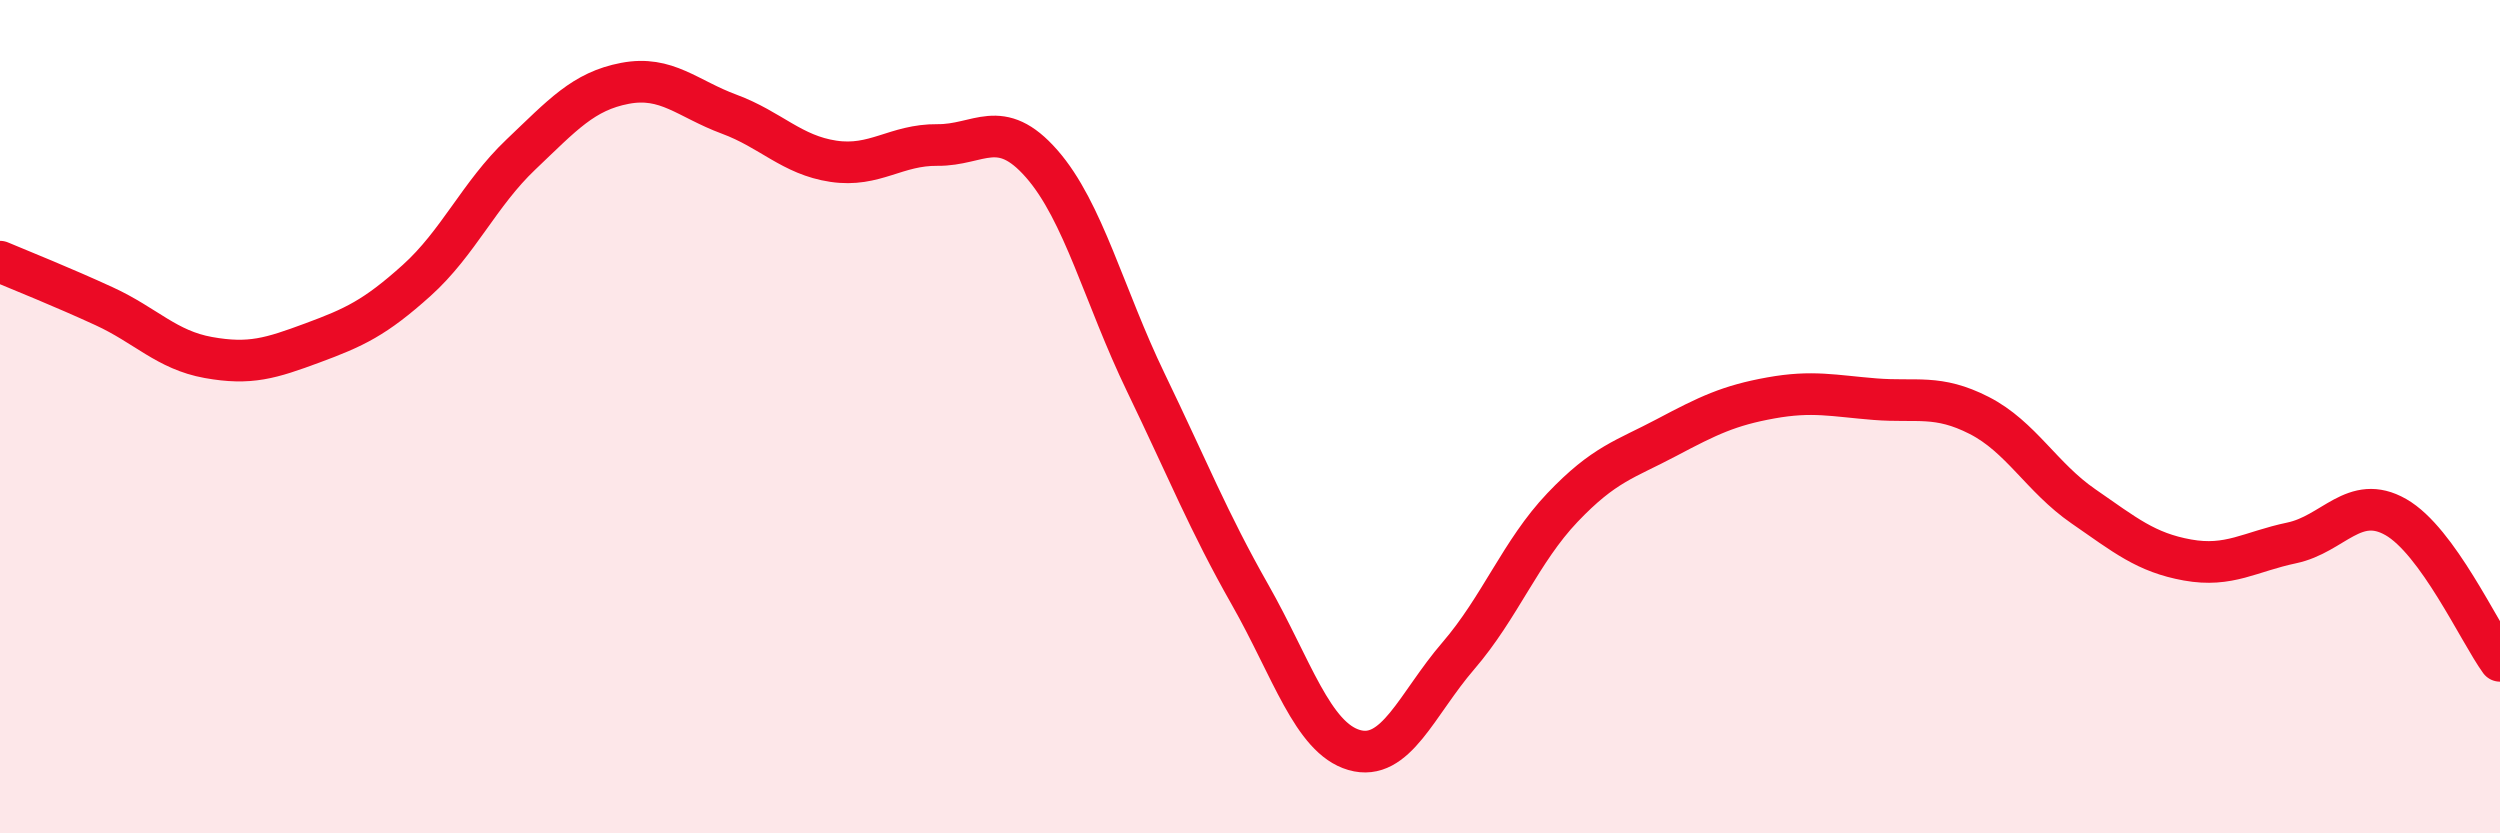
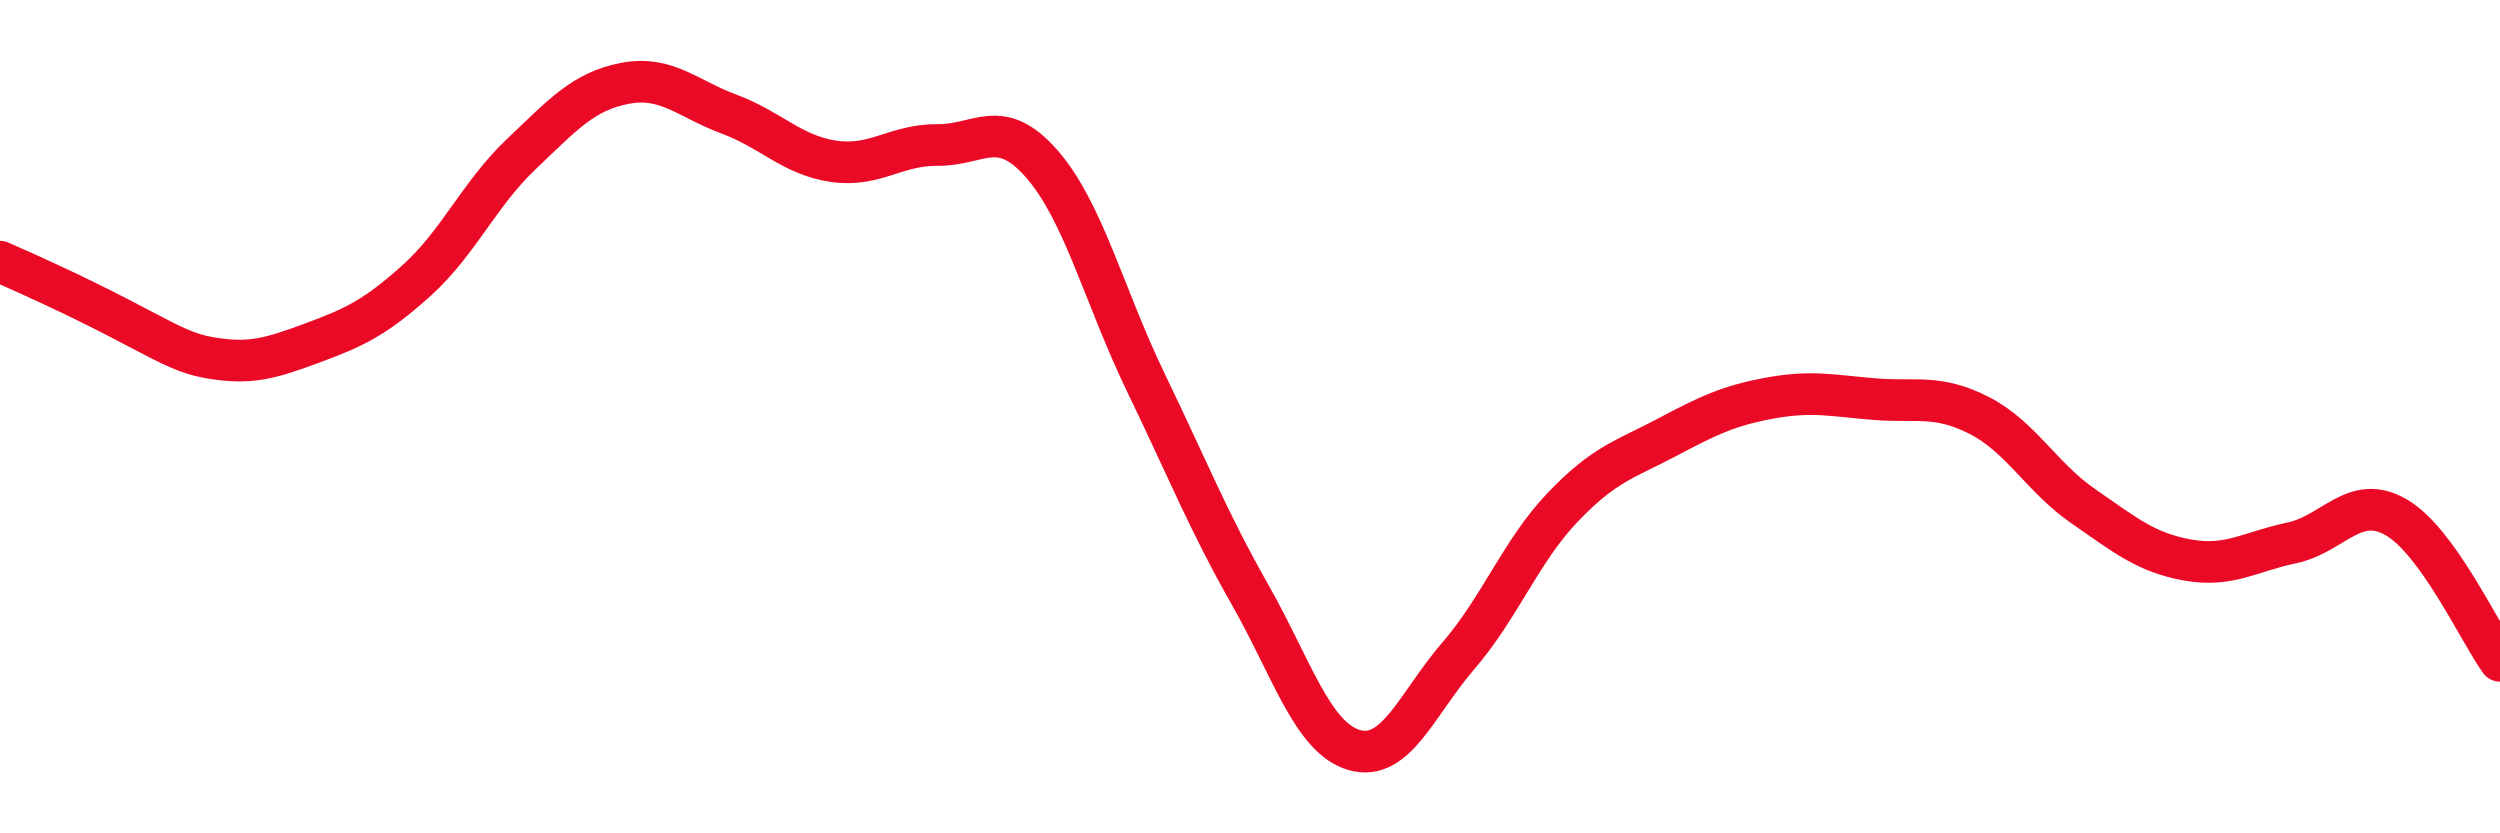
<svg xmlns="http://www.w3.org/2000/svg" width="60" height="20" viewBox="0 0 60 20">
-   <path d="M 0,6.28 C 0.5,6.49 1.5,6.89 2.5,7.35 C 3.5,7.81 4,8.4 5,8.58 C 6,8.76 6.5,8.6 7.5,8.23 C 8.5,7.86 9,7.63 10,6.73 C 11,5.83 11.5,4.66 12.5,3.71 C 13.5,2.76 14,2.19 15,2 C 16,1.81 16.5,2.37 17.5,2.74 C 18.5,3.11 19,3.72 20,3.87 C 21,4.02 21.5,3.47 22.5,3.48 C 23.5,3.49 24,2.79 25,3.93 C 26,5.07 26.5,7.11 27.5,9.18 C 28.5,11.25 29,12.51 30,14.27 C 31,16.03 31.5,17.71 32.5,18 C 33.5,18.29 34,16.9 35,15.74 C 36,14.58 36.5,13.23 37.5,12.18 C 38.5,11.13 39,11.03 40,10.5 C 41,9.97 41.5,9.73 42.5,9.55 C 43.5,9.37 44,9.5 45,9.58 C 46,9.66 46.5,9.46 47.5,9.97 C 48.5,10.48 49,11.46 50,12.15 C 51,12.84 51.5,13.26 52.5,13.44 C 53.5,13.62 54,13.24 55,13.03 C 56,12.82 56.5,11.84 57.5,12.41 C 58.5,12.98 59.5,15.17 60,15.86L60 20L0 20Z" fill="#EB0A25" opacity="0.1" stroke-linecap="round" stroke-linejoin="round" />
-   <path d="M 0,6.28 C 0.5,6.49 1.5,6.89 2.5,7.35 C 3.5,7.81 4,8.4 5,8.58 C 6,8.76 6.5,8.6 7.5,8.23 C 8.5,7.86 9,7.63 10,6.73 C 11,5.83 11.5,4.66 12.5,3.71 C 13.5,2.76 14,2.19 15,2 C 16,1.81 16.5,2.37 17.5,2.74 C 18.5,3.11 19,3.72 20,3.87 C 21,4.02 21.5,3.47 22.5,3.48 C 23.5,3.49 24,2.79 25,3.93 C 26,5.07 26.5,7.11 27.5,9.18 C 28.5,11.25 29,12.51 30,14.27 C 31,16.03 31.5,17.71 32.5,18 C 33.5,18.29 34,16.9 35,15.74 C 36,14.58 36.5,13.23 37.5,12.18 C 38.5,11.13 39,11.03 40,10.5 C 41,9.97 41.5,9.73 42.5,9.55 C 43.5,9.37 44,9.5 45,9.58 C 46,9.66 46.5,9.46 47.5,9.97 C 48.5,10.48 49,11.46 50,12.15 C 51,12.84 51.5,13.26 52.5,13.44 C 53.5,13.62 54,13.24 55,13.03 C 56,12.82 56.5,11.84 57.5,12.41 C 58.5,12.98 59.5,15.17 60,15.86" stroke="#EB0A25" stroke-width="1" fill="none" stroke-linecap="round" stroke-linejoin="round" />
+   <path d="M 0,6.28 C 3.5,7.81 4,8.4 5,8.58 C 6,8.76 6.5,8.6 7.5,8.23 C 8.5,7.86 9,7.63 10,6.73 C 11,5.83 11.5,4.66 12.5,3.71 C 13.5,2.76 14,2.19 15,2 C 16,1.81 16.5,2.37 17.5,2.74 C 18.5,3.11 19,3.72 20,3.87 C 21,4.02 21.5,3.47 22.5,3.48 C 23.5,3.49 24,2.79 25,3.93 C 26,5.07 26.5,7.11 27.5,9.18 C 28.5,11.25 29,12.51 30,14.27 C 31,16.03 31.5,17.71 32.5,18 C 33.5,18.29 34,16.9 35,15.74 C 36,14.58 36.5,13.23 37.5,12.18 C 38.5,11.13 39,11.03 40,10.5 C 41,9.97 41.5,9.73 42.5,9.55 C 43.5,9.37 44,9.5 45,9.58 C 46,9.66 46.5,9.46 47.5,9.97 C 48.5,10.48 49,11.46 50,12.15 C 51,12.84 51.5,13.26 52.5,13.44 C 53.5,13.62 54,13.24 55,13.03 C 56,12.82 56.5,11.84 57.5,12.41 C 58.5,12.98 59.5,15.17 60,15.86" stroke="#EB0A25" stroke-width="1" fill="none" stroke-linecap="round" stroke-linejoin="round" />
</svg>